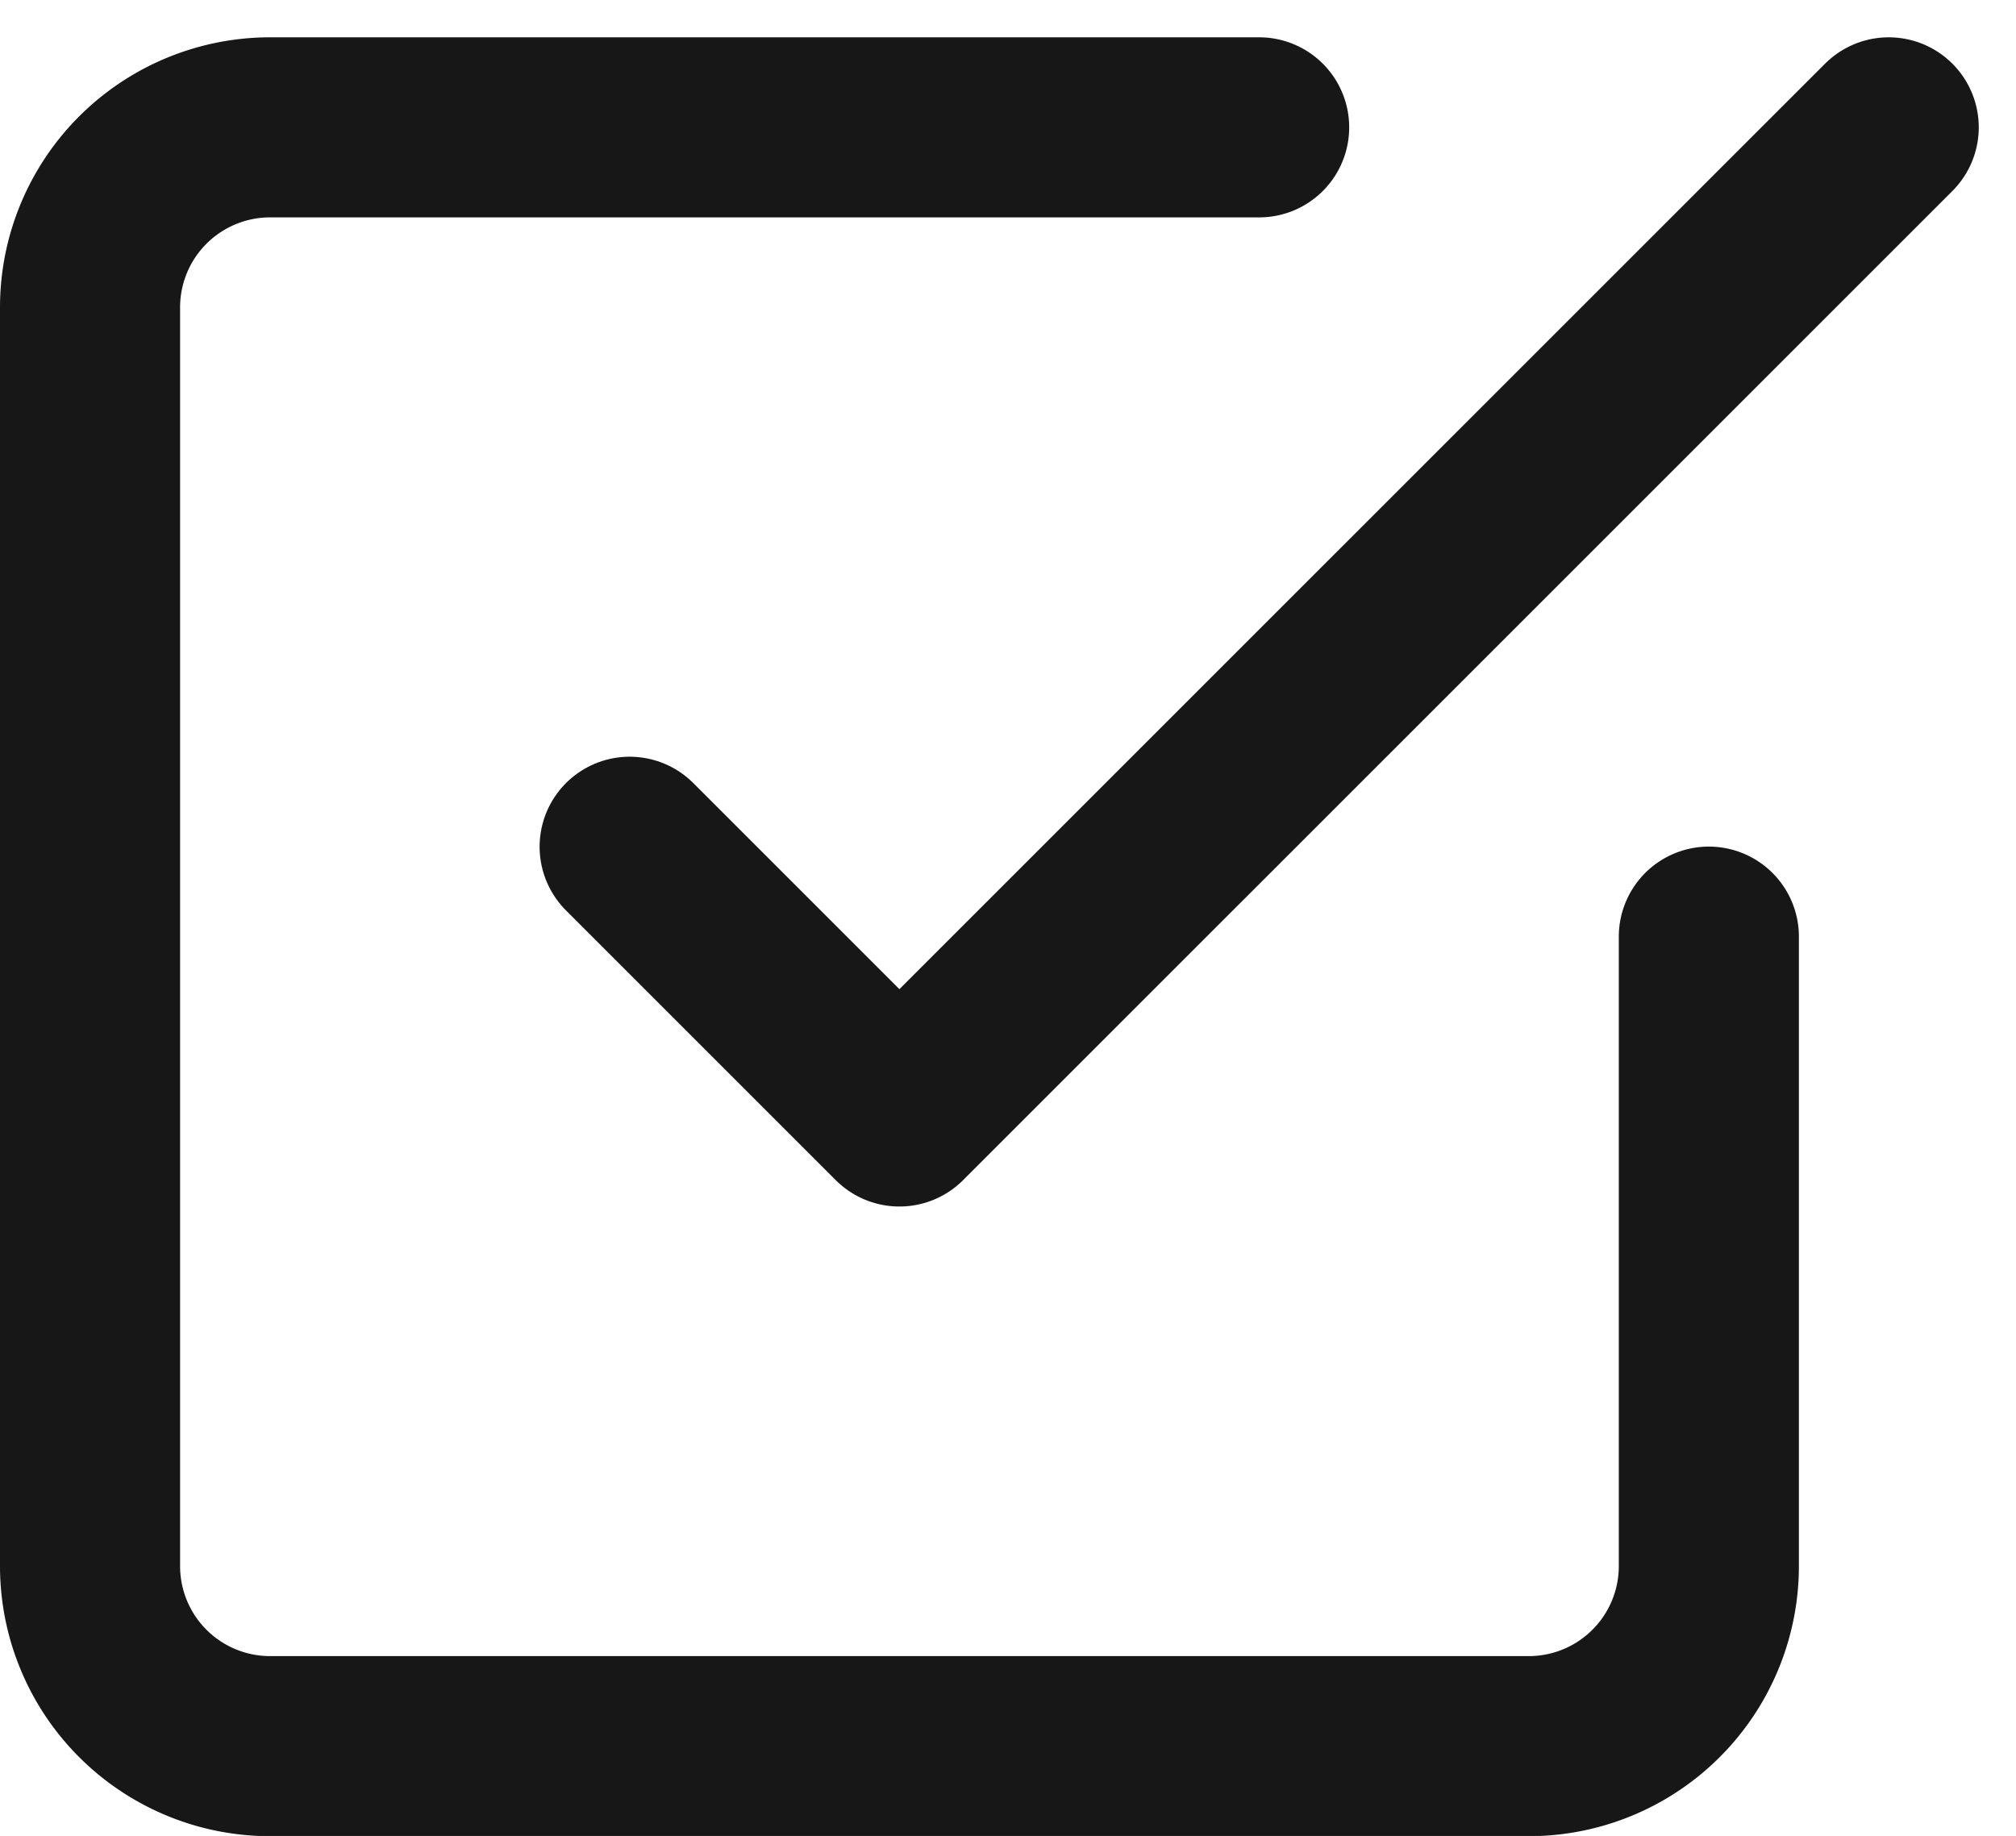
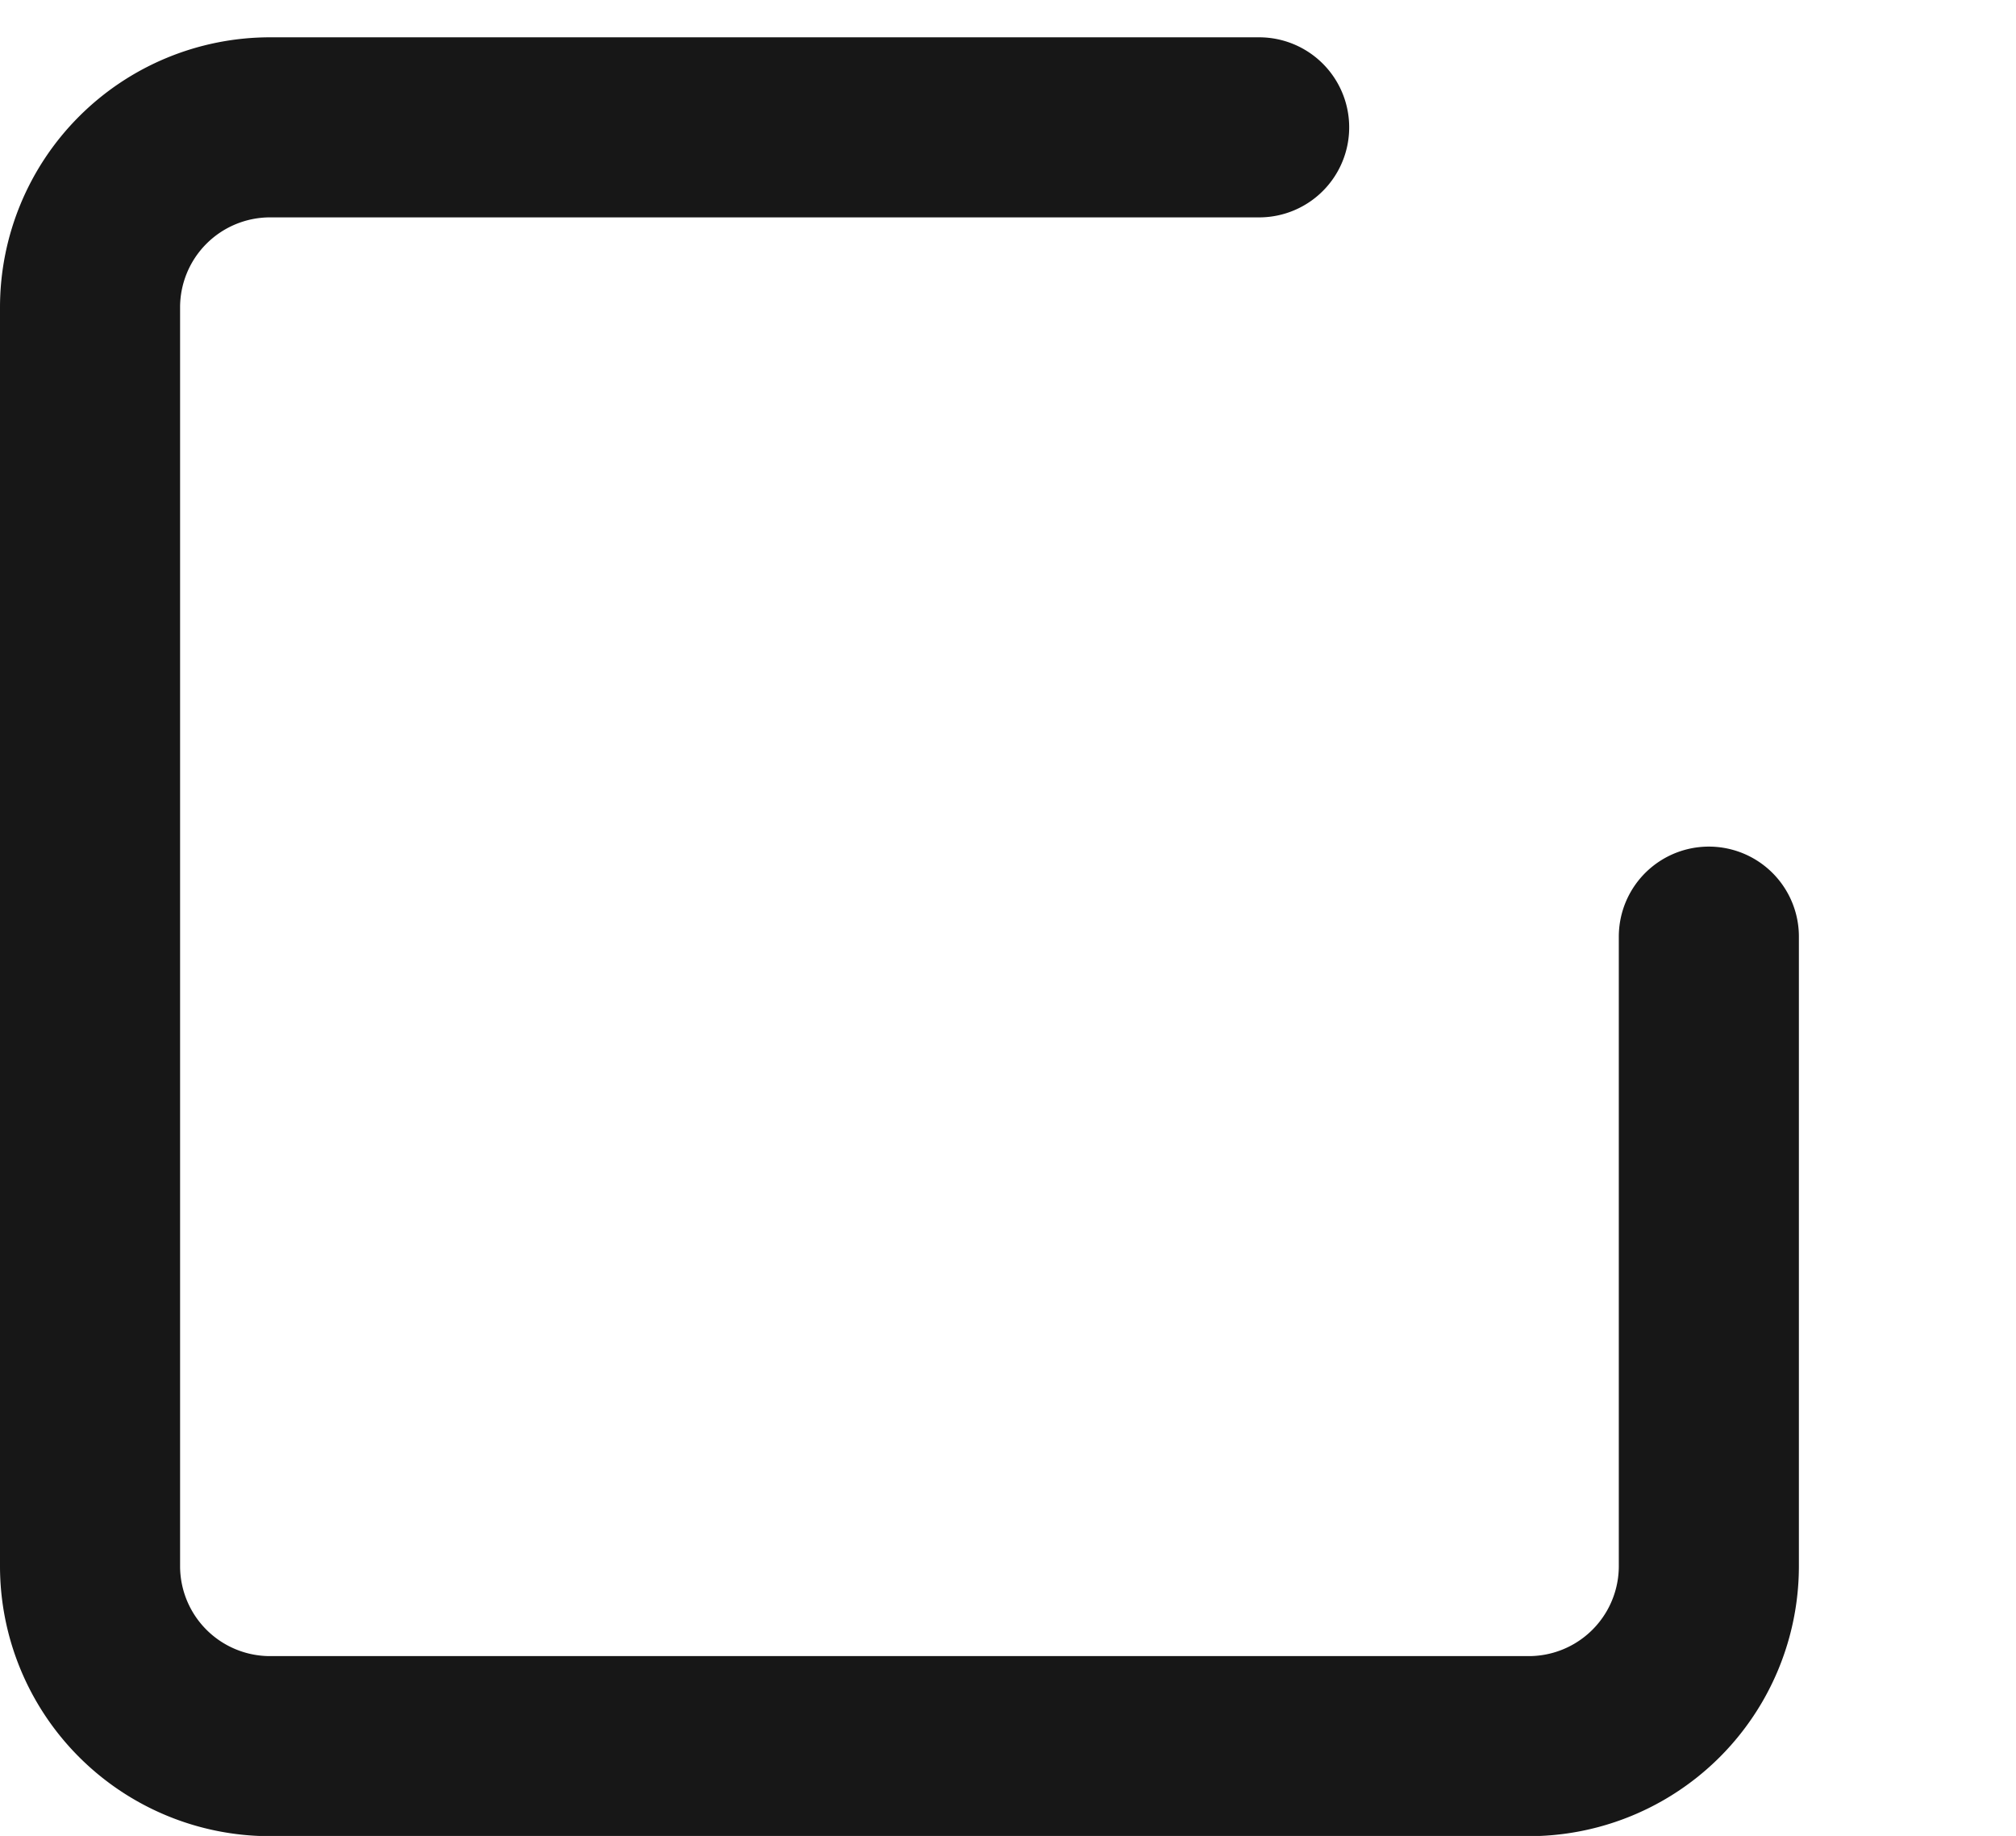
<svg xmlns="http://www.w3.org/2000/svg" width="27.987" height="25.49" viewBox="0 0 27.987 25.49">
  <g id="Group_12759" data-name="Group 12759" transform="translate(0.25 0.768)">
-     <path id="Path_10327" data-name="Path 10327" d="M7,10.988l3.745,3.745L24.479,1" transform="translate(1.491 0)" fill="none" stroke="#171717" stroke-linecap="round" stroke-linejoin="round" stroke-width="2.5" fill-rule="evenodd" />
    <path id="Path_10328" data-name="Path 10328" d="M23.473,12.236v8.739a2.5,2.5,0,0,1-2.5,2.5H3.5a2.5,2.5,0,0,1-2.5-2.5V3.5A2.5,2.5,0,0,1,3.5,1H17.23" transform="translate(0 0)" fill="none" stroke="#171717" stroke-linecap="round" stroke-linejoin="round" stroke-width="2.5" fill-rule="evenodd" />
  </g>
</svg>